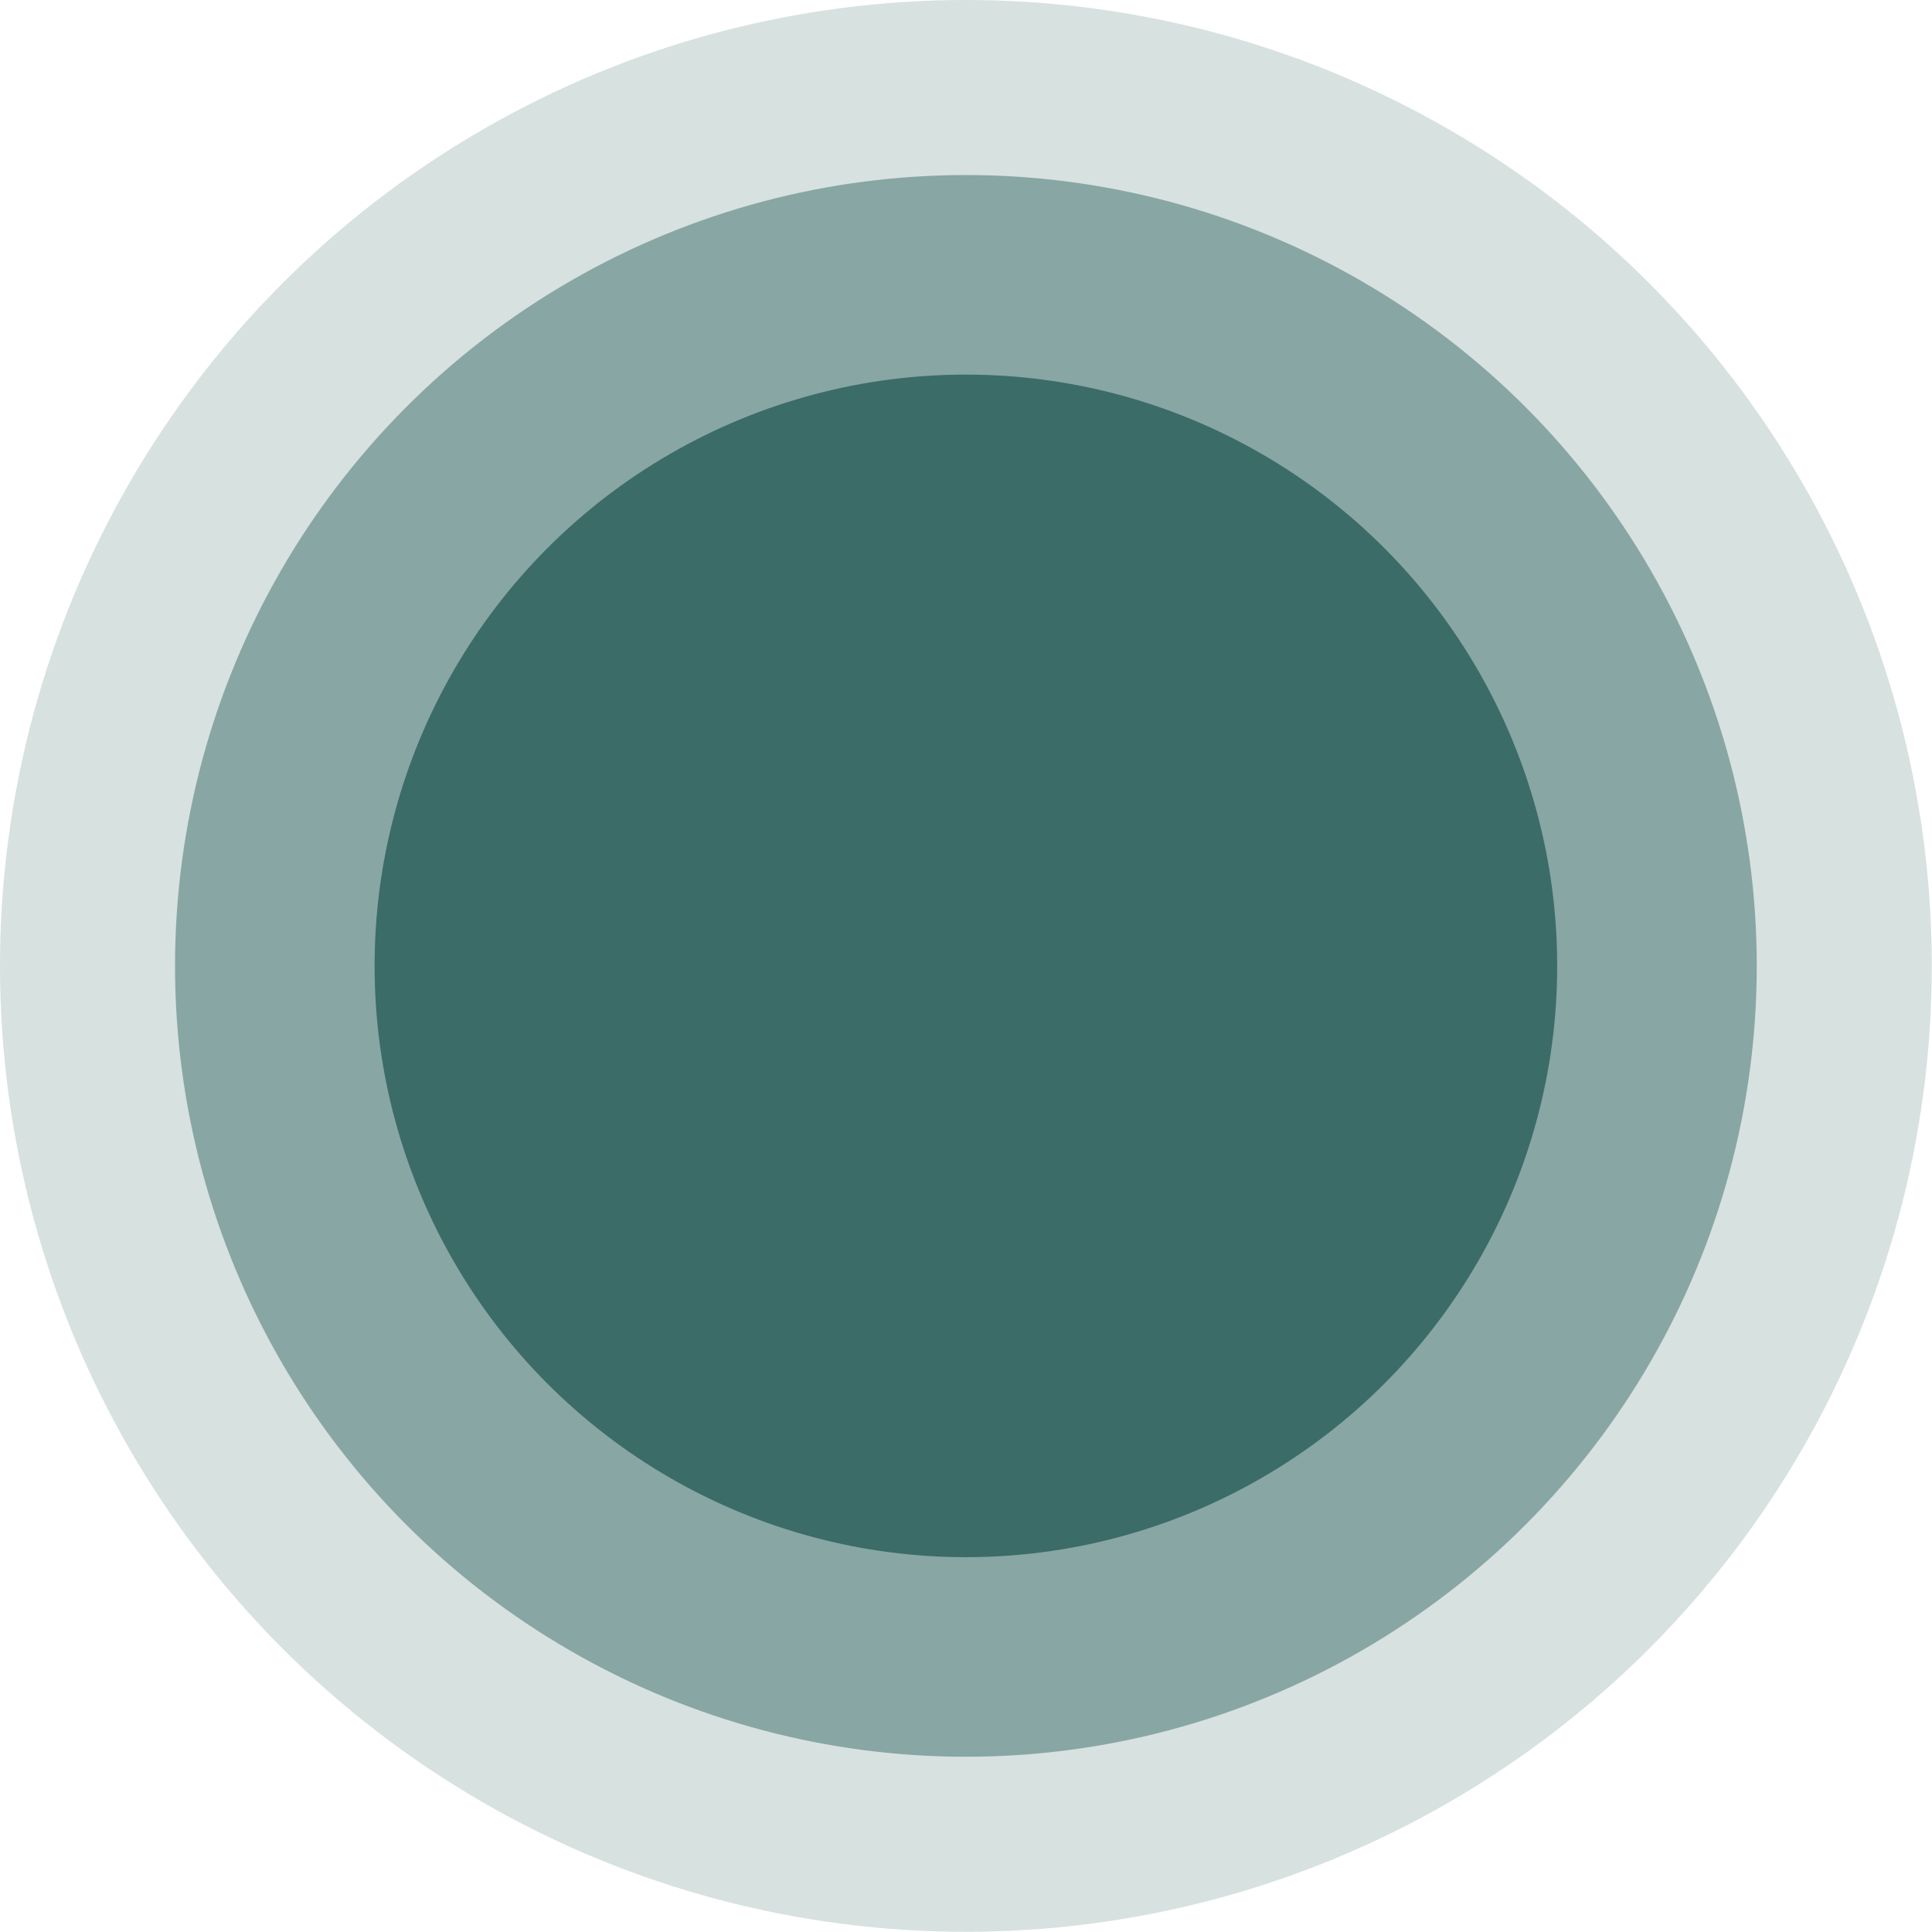
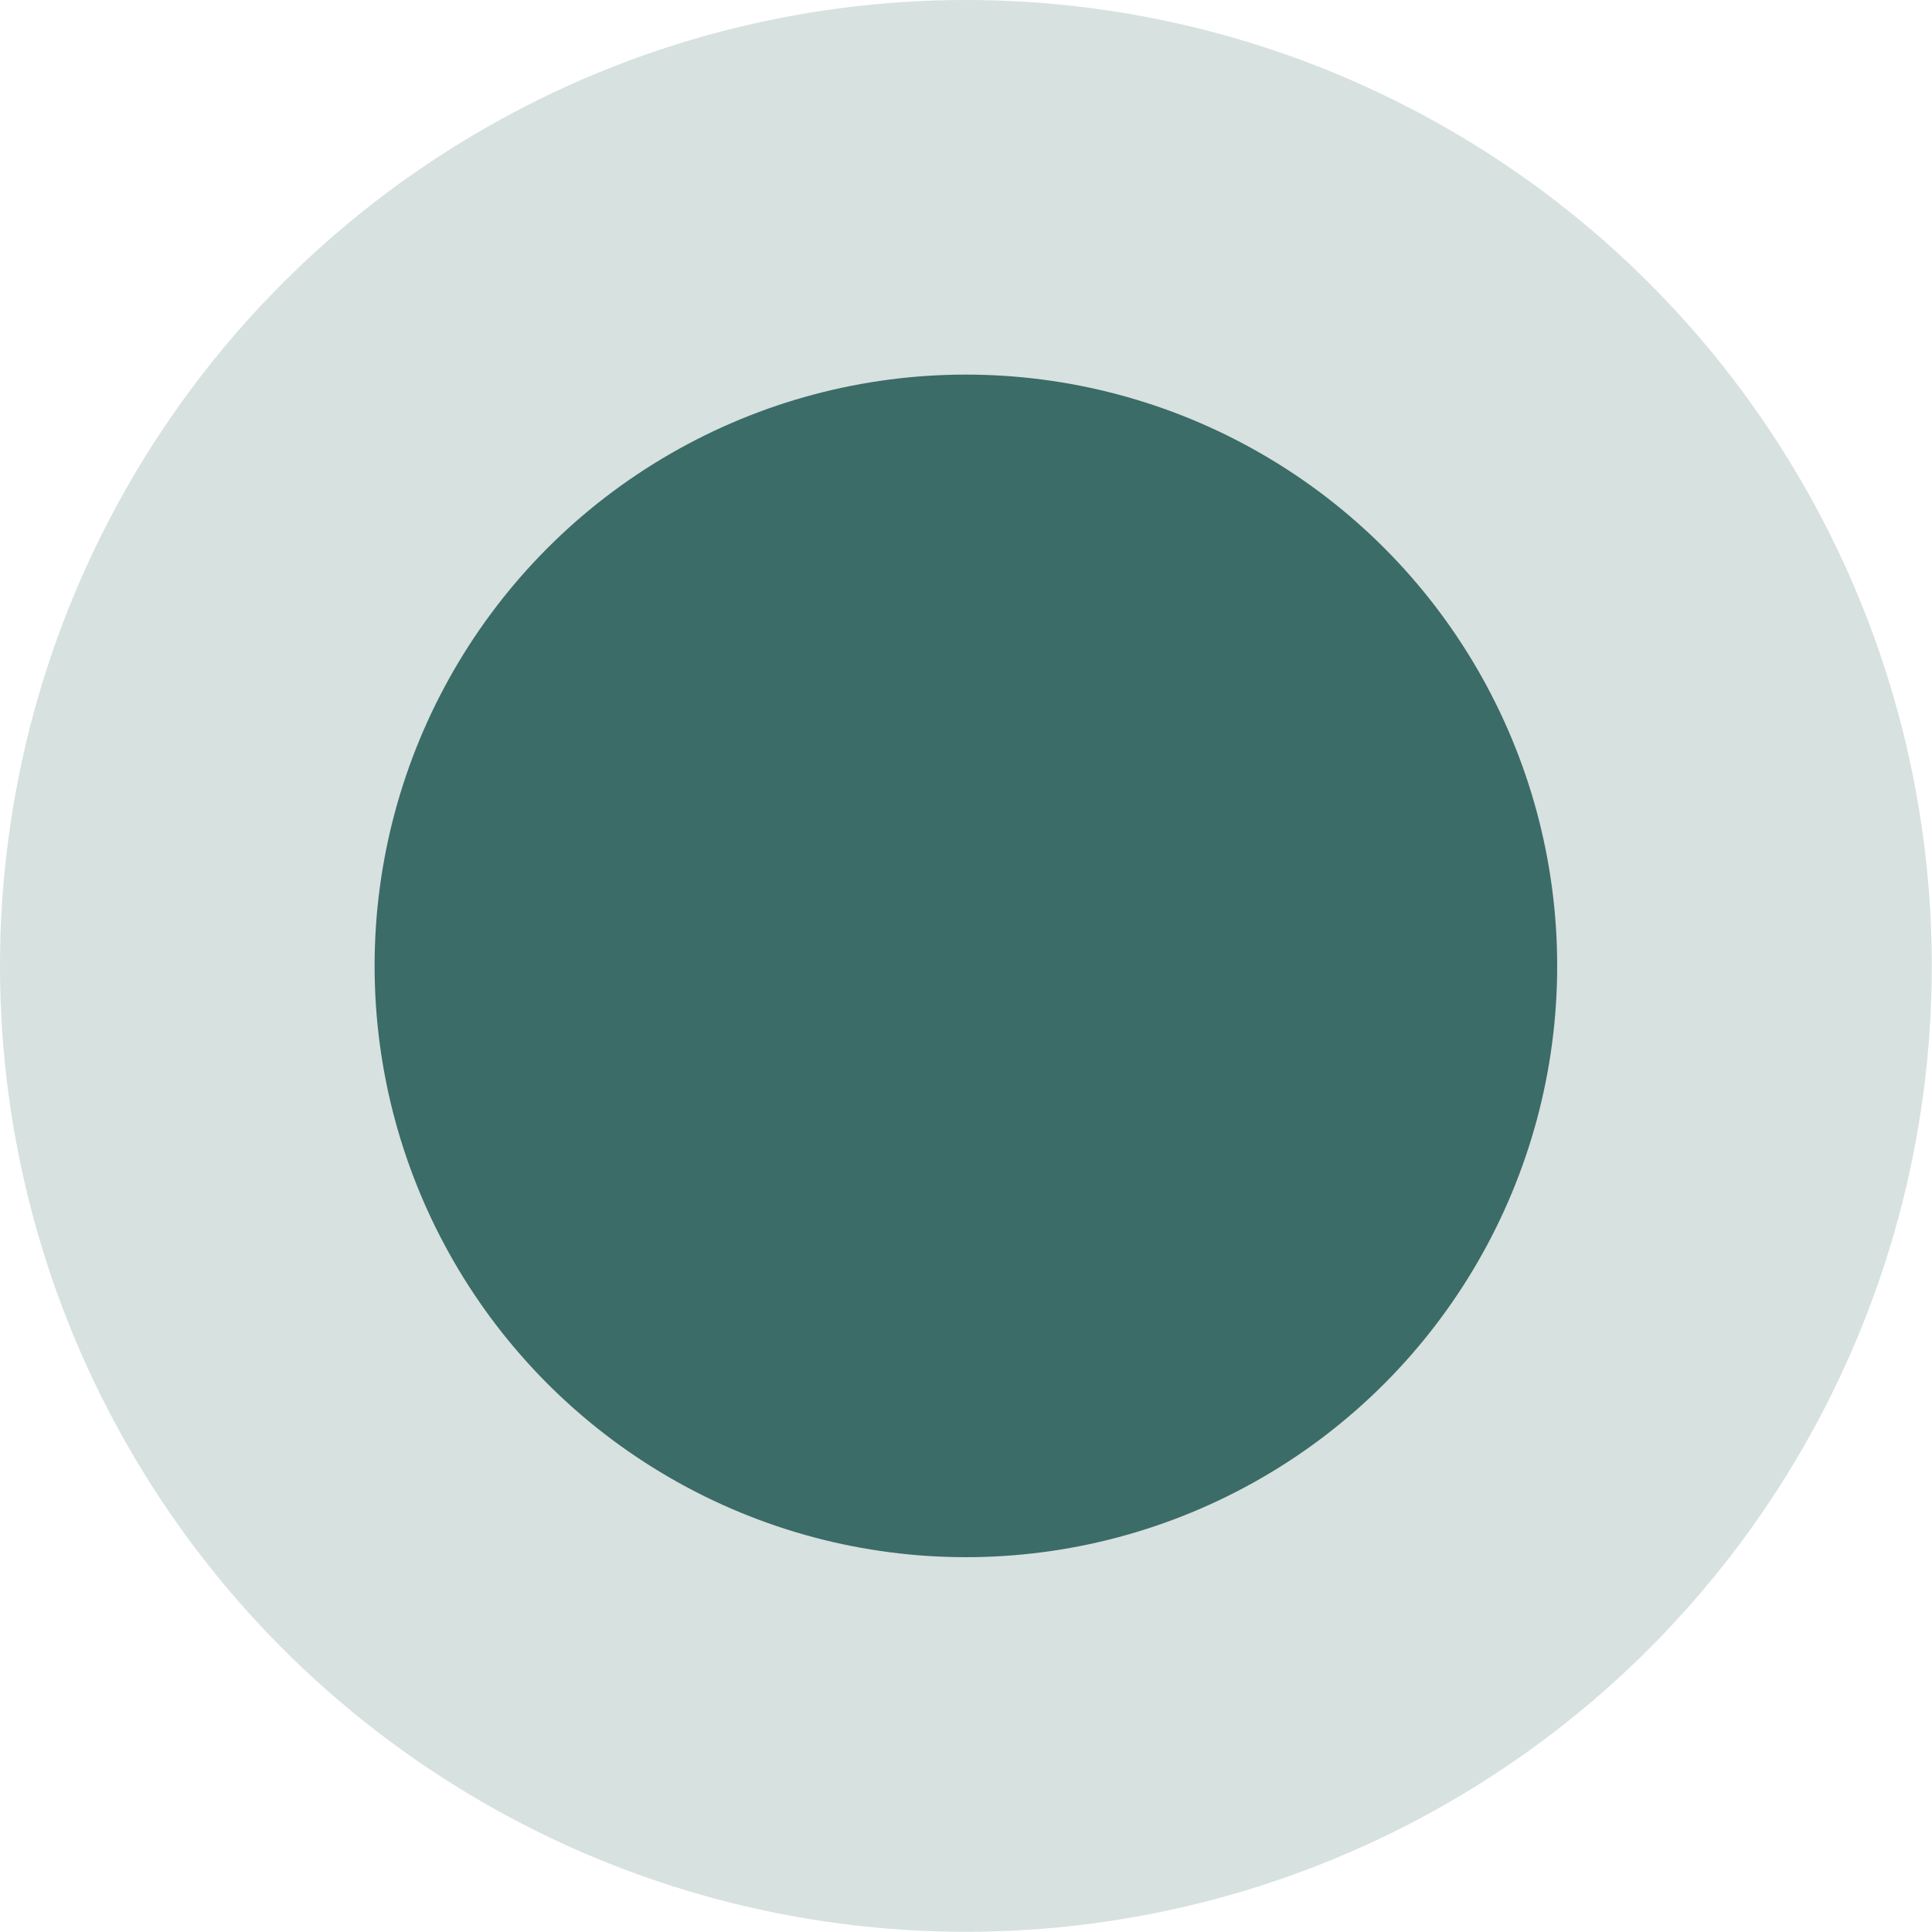
<svg xmlns="http://www.w3.org/2000/svg" id="Layer_1651f014693a16" data-name="Layer 1" viewBox="0 0 91.39 91.39" aria-hidden="true" width="91px" height="91px">
  <defs>
    <linearGradient class="cerosgradient" data-cerosgradient="true" id="CerosGradient_id9d32c6322" gradientUnits="userSpaceOnUse" x1="50%" y1="100%" x2="50%" y2="0%">
      <stop offset="0%" stop-color="#d1d1d1" />
      <stop offset="100%" stop-color="#d1d1d1" />
    </linearGradient>
    <linearGradient />
    <style>
      .cls-1-651f014693a16{
        opacity: .2;
      }

      .cls-1-651f014693a16, .cls-2-651f014693a16, .cls-3-651f014693a16{
        fill: #3b6c67;
        stroke-width: 0px;
      }

      .cls-2-651f014693a16{
        opacity: .5;
      }
    </style>
  </defs>
  <circle class="cls-1-651f014693a16" cx="45.69" cy="45.69" r="45.69" />
-   <circle class="cls-2-651f014693a16" cx="45.69" cy="45.69" r="37.41" />
  <circle class="cls-3-651f014693a16" cx="45.69" cy="45.69" r="27.97" />
</svg>